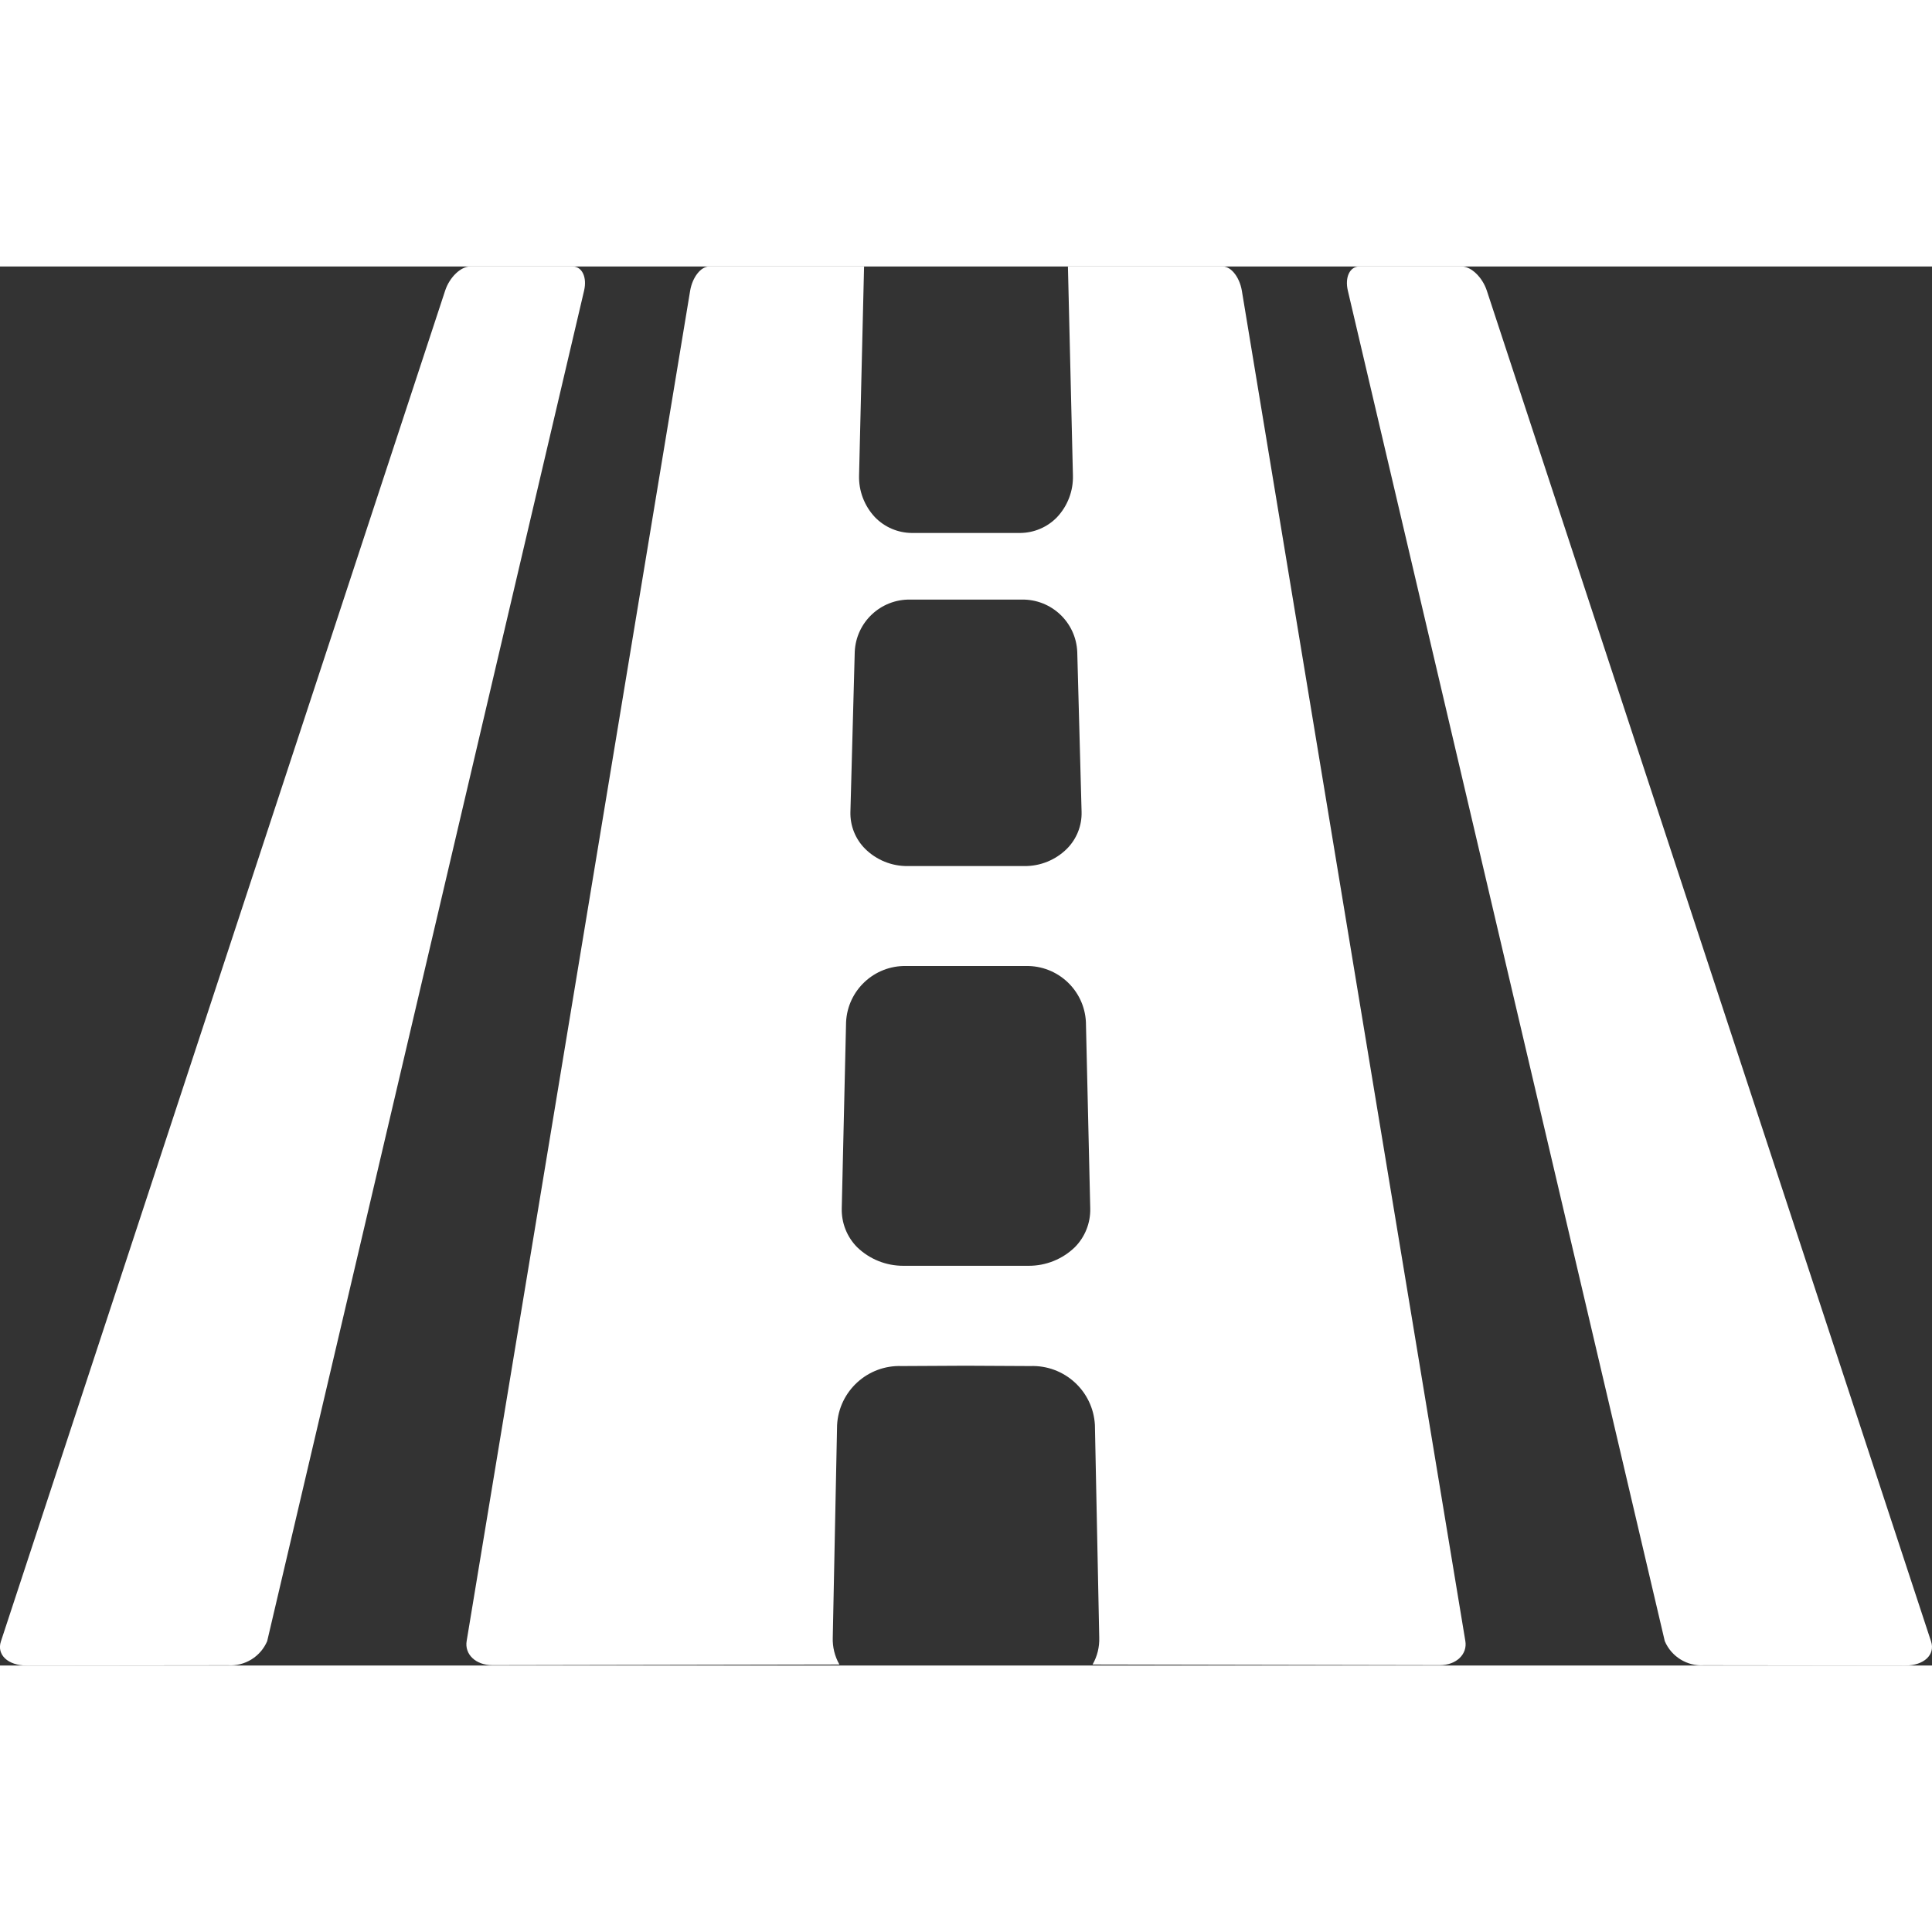
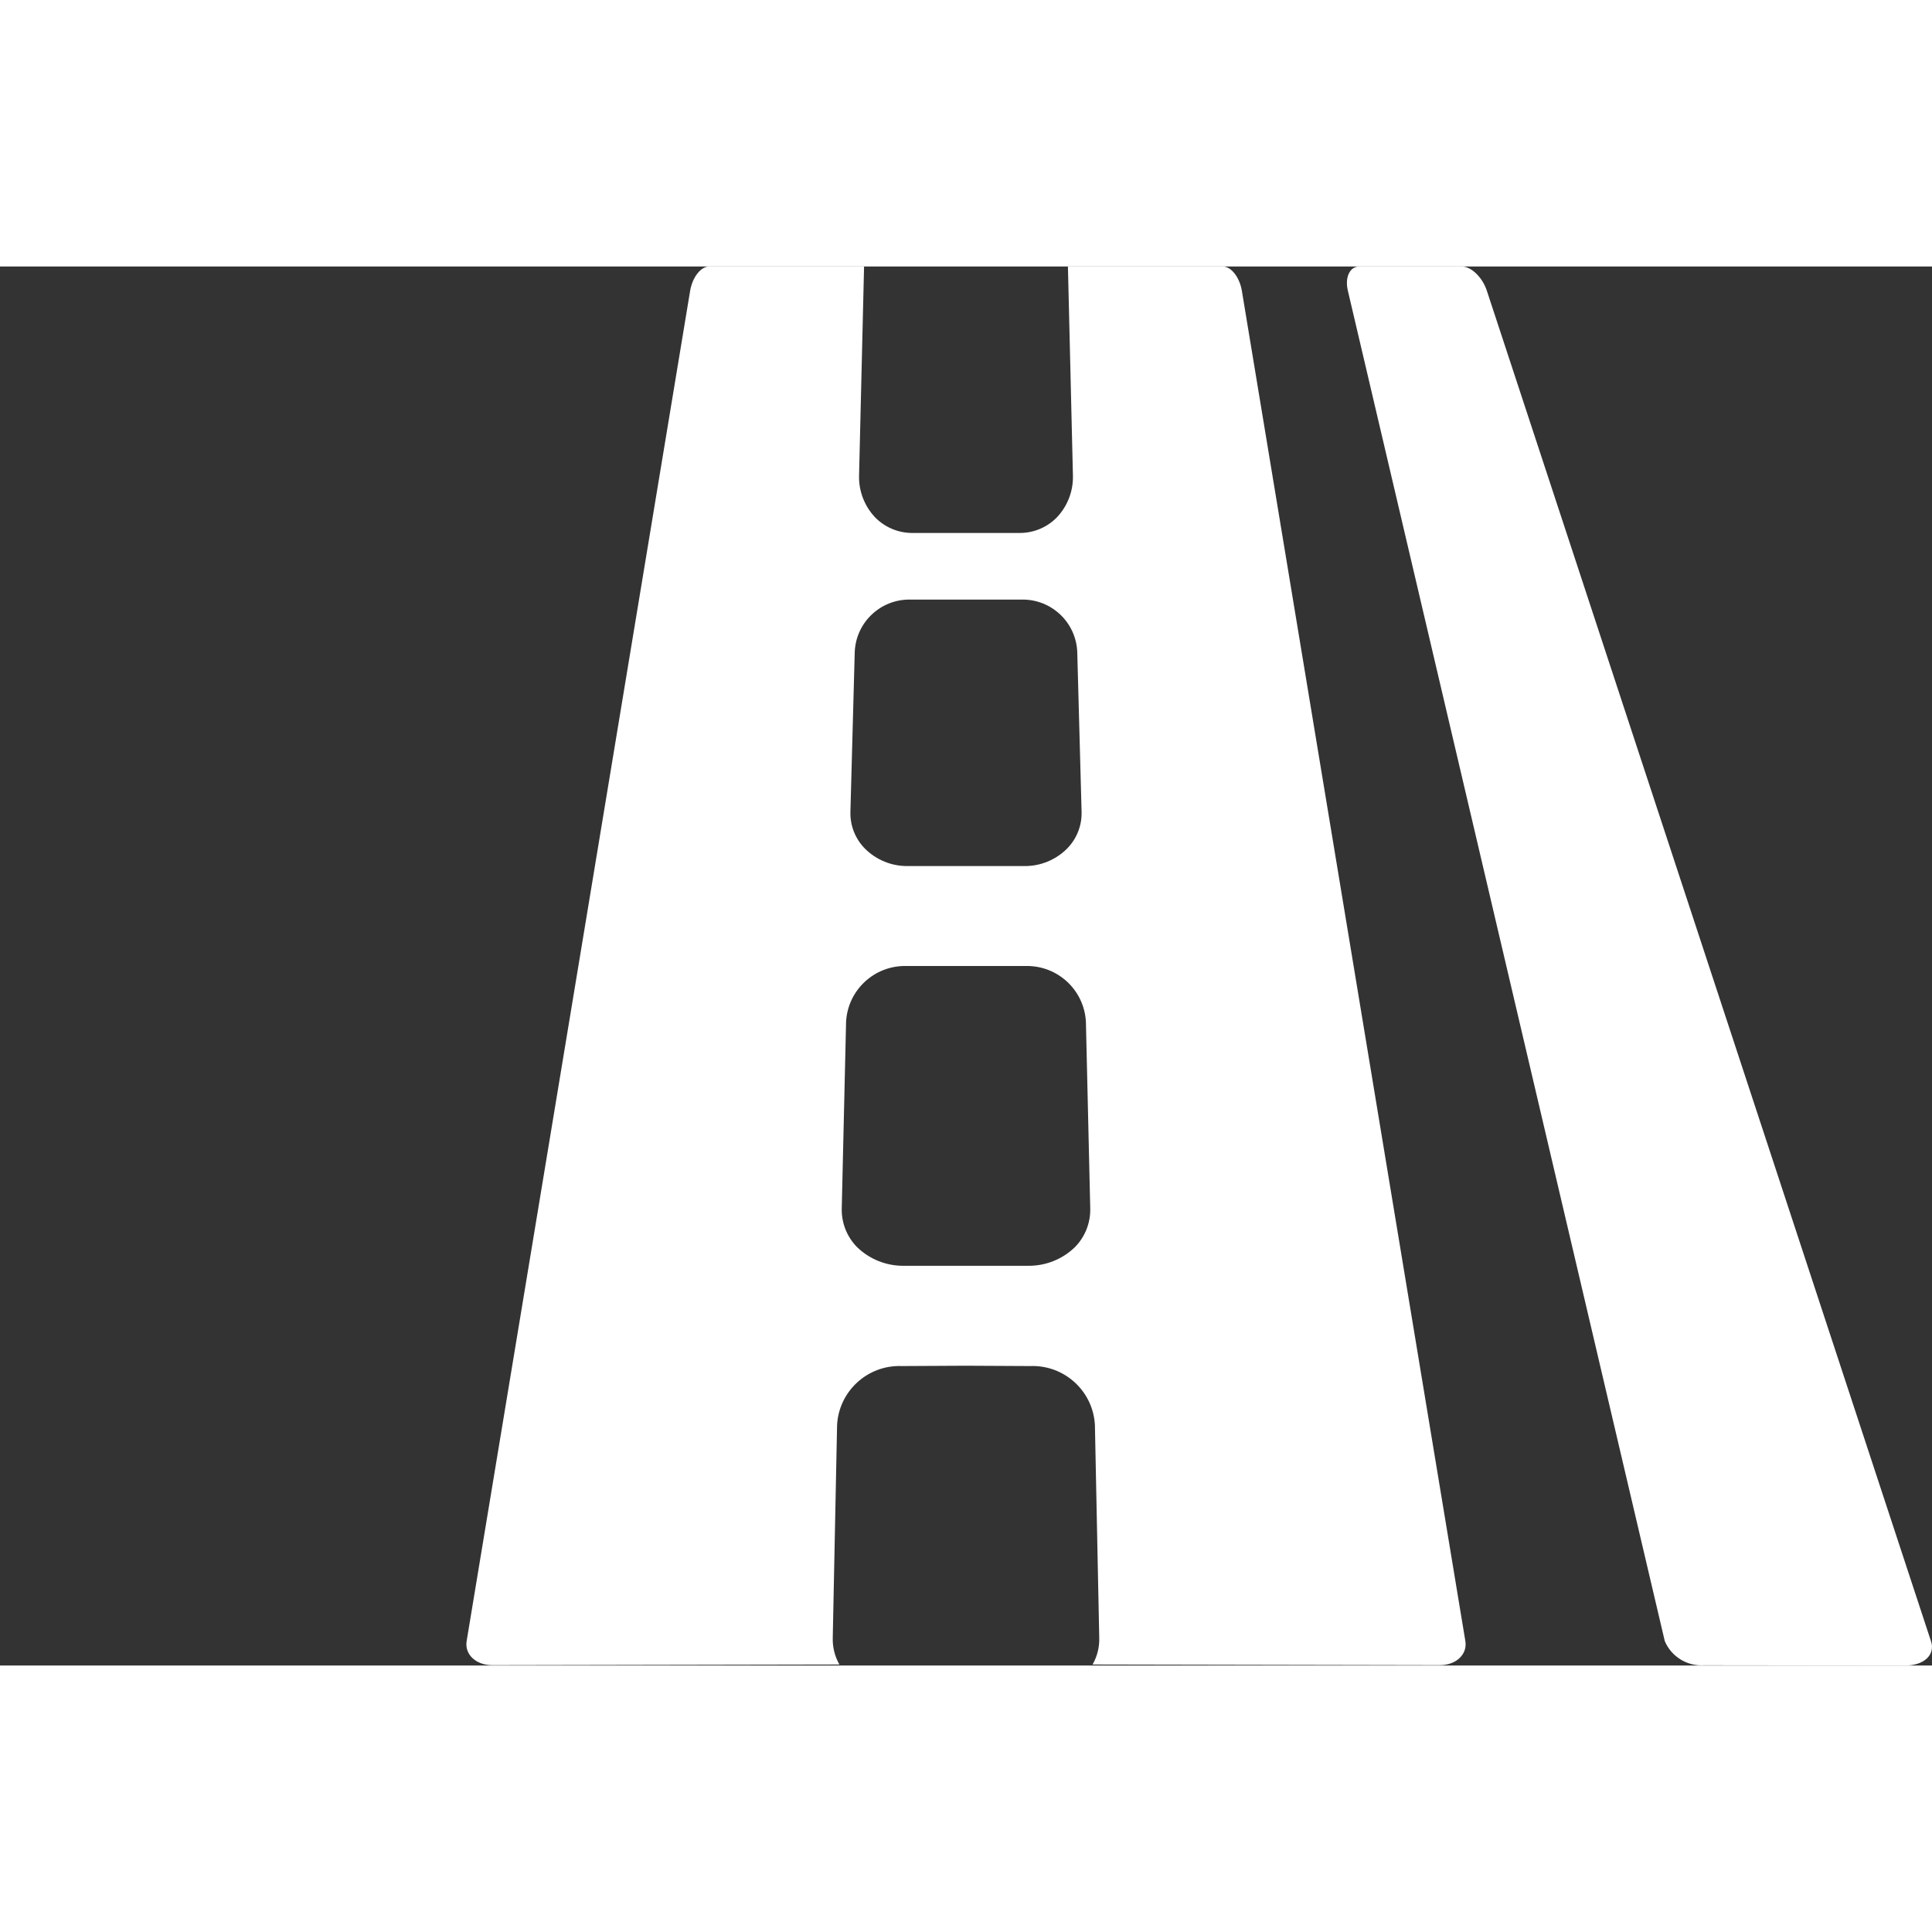
<svg xmlns="http://www.w3.org/2000/svg" height="512px" viewBox="0 0 58 42" width="512px" class="">
  <rect x="0" y="0" width="58" height="42" fill="#333333" stroke="none" />
  <g>
    <g id="Page-1" fill="none" fill-rule="evenodd">
      <g id="035---Motorway" fill="rgb(0,0,0)" fill-rule="nonzero">
-         <path id="Shape" d="m17.193 0h-3.078c-.283 0-.62.324-.751.724l-13.337 40.553c-.132.4.213.724.77.723l6.046-.007c.507.033.979-.258 1.178-.725l9.514-40.544c.093-.4-.06-.724-.343-.724z" data-original="#000000" class="active-path" data-old_color="#000000" fill="#FFFFFF" />
        <path id="Shape" d="m21.29 0c-.25 0-.5.32-.57.72l-6.71 40.54c-.07.4.27.73.77.73l10.42-.02c-.141-.246-.21-.527-.2-.81l.13-6.38c.055-1.021.919-1.808 1.94-1.77l1.92-.01 1.94.01c1.021-.038 1.885.749 1.94 1.77l.13 6.38c.01.283-.059.564-.2.81l10.42.02c.5 0 .84-.33.77-.73l-6.71-40.54c-.07-.4-.32-.72-.57-.72h-4.65l.15 6.27c.014.467-.159.92-.48 1.26-.289.297-.685.466-1.1.47h-3.26c-.415-.004-.811-.173-1.1-.47-.321-.34-.494-.793-.48-1.26l.15-6.27zm11.44 28.28c.01.433-.156.852-.46 1.16-.372.361-.871.562-1.39.56h-3.76c-.519.002-1.018-.199-1.39-.56-.304-.308-.47-.727-.46-1.16l.13-5.6c.048-.954.845-1.697 1.8-1.68h3.6c.955-.017 1.752.726 1.8 1.68zm-5.4-18.28h3.34c.891-.017 1.632.68 1.67 1.57l.13 4.8c.012.415-.147.816-.44 1.11-.34.338-.801.525-1.28.52h-3.5c-.479.005-.94-.182-1.28-.52-.293-.294-.452-.695-.44-1.11l.13-4.8c.038-.89.779-1.587 1.67-1.57z" data-original="#000000" class="active-path" data-old_color="#000000" fill="#FFFFFF" />
        <path id="Shape" d="m51.156 41.993 6.046.007c.556.001.901-.323.77-.723l-13.337-40.553c-.132-.4-.468-.724-.751-.724h-3.078c-.283 0-.437.324-.343.724l9.515 40.544c.199.467.671.758 1.178.725z" data-original="#000000" class="active-path" data-old_color="#000000" fill="#FFFFFF" />
      </g>
    </g>
  </g>
</svg>